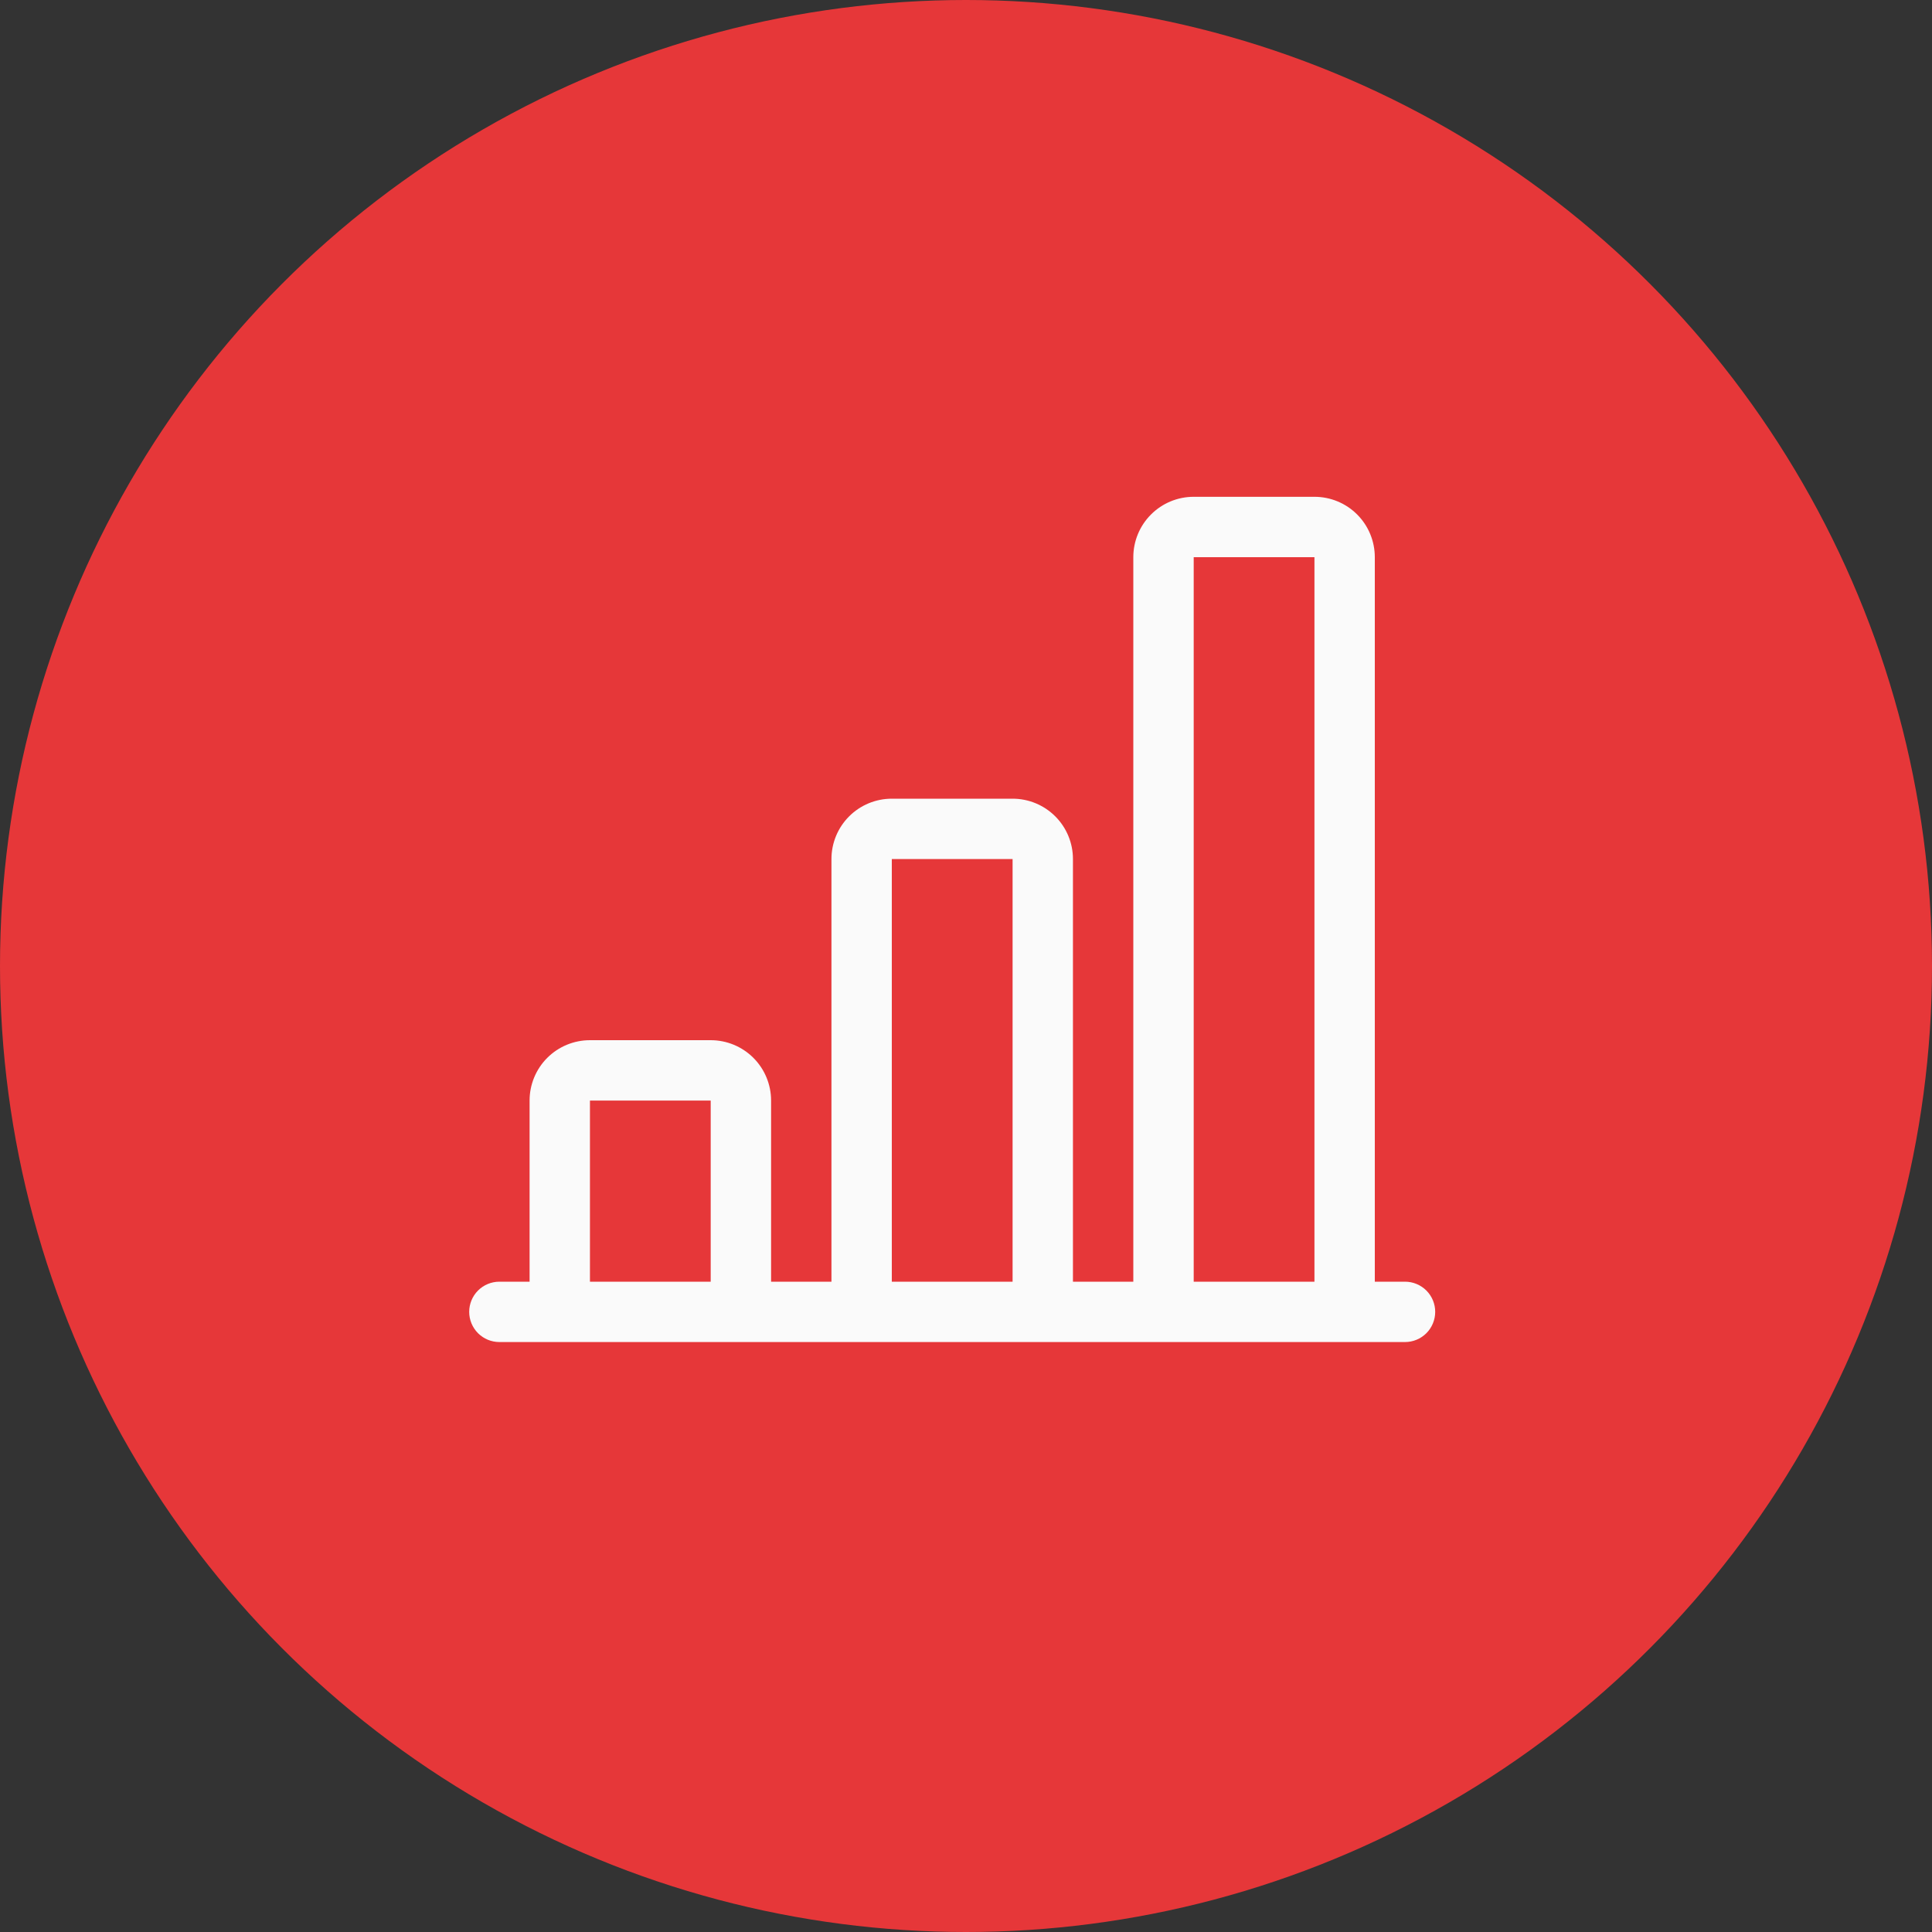
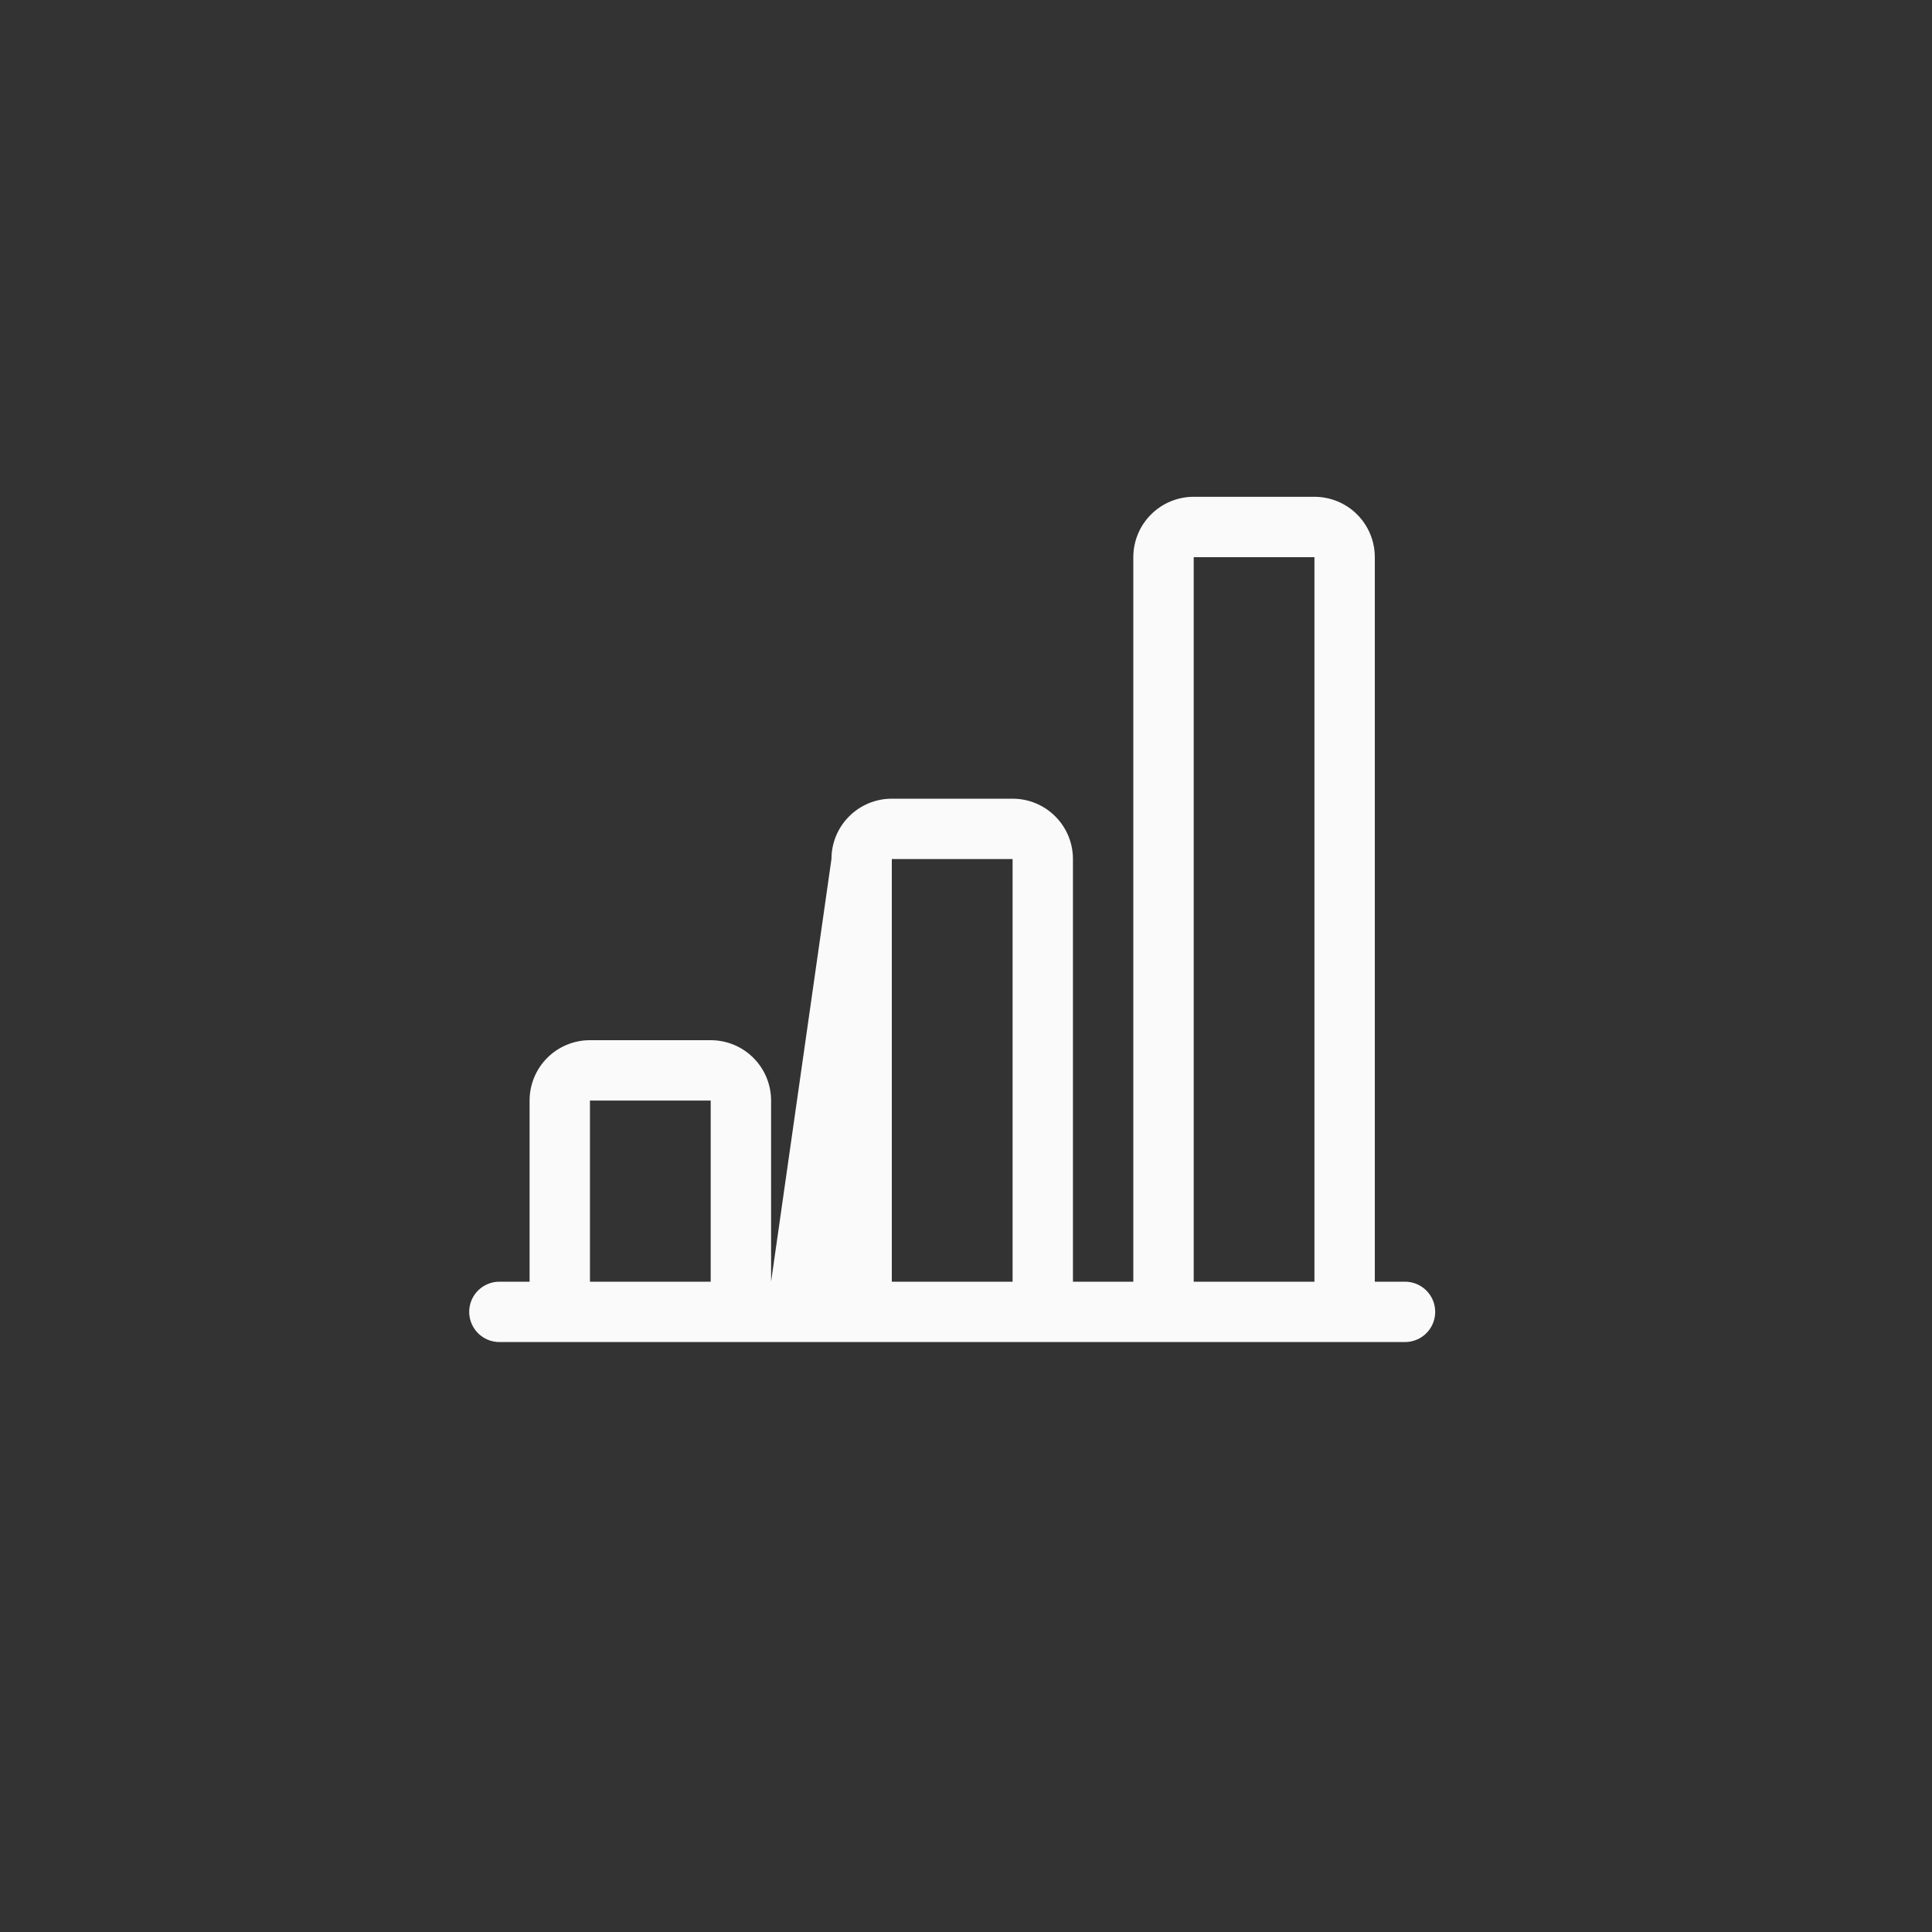
<svg xmlns="http://www.w3.org/2000/svg" width="70" height="70" viewBox="0 0 70 70" fill="none">
  <rect x="0" y="0" width="70" height="70" fill="#333333" stroke="none" />
-   <circle cx="35" cy="35" r="35" fill="#E63739" />
-   <path d="M41.062 20.188C41.062 19.607 41.293 19.051 41.703 18.641C42.113 18.23 42.67 18 43.25 18L47.625 18C48.205 18 48.762 18.23 49.172 18.641C49.582 19.051 49.812 19.607 49.812 20.188L49.812 46.438L50.906 46.438C51.196 46.438 51.474 46.553 51.68 46.758C51.885 46.963 52 47.241 52 47.531C52 47.821 51.885 48.099 51.68 48.305C51.474 48.51 51.196 48.625 50.906 48.625L18.094 48.625C17.804 48.625 17.526 48.51 17.32 48.305C17.115 48.099 17 47.821 17 47.531C17 47.241 17.115 46.963 17.32 46.758C17.526 46.553 17.804 46.438 18.094 46.438L19.188 46.438L19.188 39.875C19.188 39.295 19.418 38.738 19.828 38.328C20.238 37.918 20.795 37.688 21.375 37.688L25.75 37.688C26.33 37.688 26.887 37.918 27.297 38.328C27.707 38.738 27.938 39.295 27.938 39.875L27.938 46.438L30.125 46.438L30.125 31.125C30.125 30.545 30.355 29.988 30.766 29.578C31.176 29.168 31.732 28.938 32.312 28.938L36.688 28.938C37.268 28.938 37.824 29.168 38.234 29.578C38.645 29.988 38.875 30.545 38.875 31.125L38.875 46.438L41.062 46.438L41.062 20.188ZM43.25 46.438L47.625 46.438L47.625 20.188L43.25 20.188L43.25 46.438ZM36.688 46.438L36.688 31.125L32.312 31.125L32.312 46.438L36.688 46.438ZM25.75 46.438L25.75 39.875L21.375 39.875L21.375 46.438L25.75 46.438Z" fill="#FAFAFA" />
+   <path d="M41.062 20.188C41.062 19.607 41.293 19.051 41.703 18.641C42.113 18.23 42.67 18 43.25 18L47.625 18C48.205 18 48.762 18.23 49.172 18.641C49.582 19.051 49.812 19.607 49.812 20.188L49.812 46.438L50.906 46.438C51.196 46.438 51.474 46.553 51.68 46.758C51.885 46.963 52 47.241 52 47.531C52 47.821 51.885 48.099 51.68 48.305C51.474 48.51 51.196 48.625 50.906 48.625L18.094 48.625C17.804 48.625 17.526 48.51 17.32 48.305C17.115 48.099 17 47.821 17 47.531C17 47.241 17.115 46.963 17.32 46.758C17.526 46.553 17.804 46.438 18.094 46.438L19.188 46.438L19.188 39.875C19.188 39.295 19.418 38.738 19.828 38.328C20.238 37.918 20.795 37.688 21.375 37.688L25.75 37.688C26.33 37.688 26.887 37.918 27.297 38.328C27.707 38.738 27.938 39.295 27.938 39.875L27.938 46.438L30.125 31.125C30.125 30.545 30.355 29.988 30.766 29.578C31.176 29.168 31.732 28.938 32.312 28.938L36.688 28.938C37.268 28.938 37.824 29.168 38.234 29.578C38.645 29.988 38.875 30.545 38.875 31.125L38.875 46.438L41.062 46.438L41.062 20.188ZM43.25 46.438L47.625 46.438L47.625 20.188L43.25 20.188L43.25 46.438ZM36.688 46.438L36.688 31.125L32.312 31.125L32.312 46.438L36.688 46.438ZM25.75 46.438L25.75 39.875L21.375 39.875L21.375 46.438L25.75 46.438Z" fill="#FAFAFA" />
</svg>